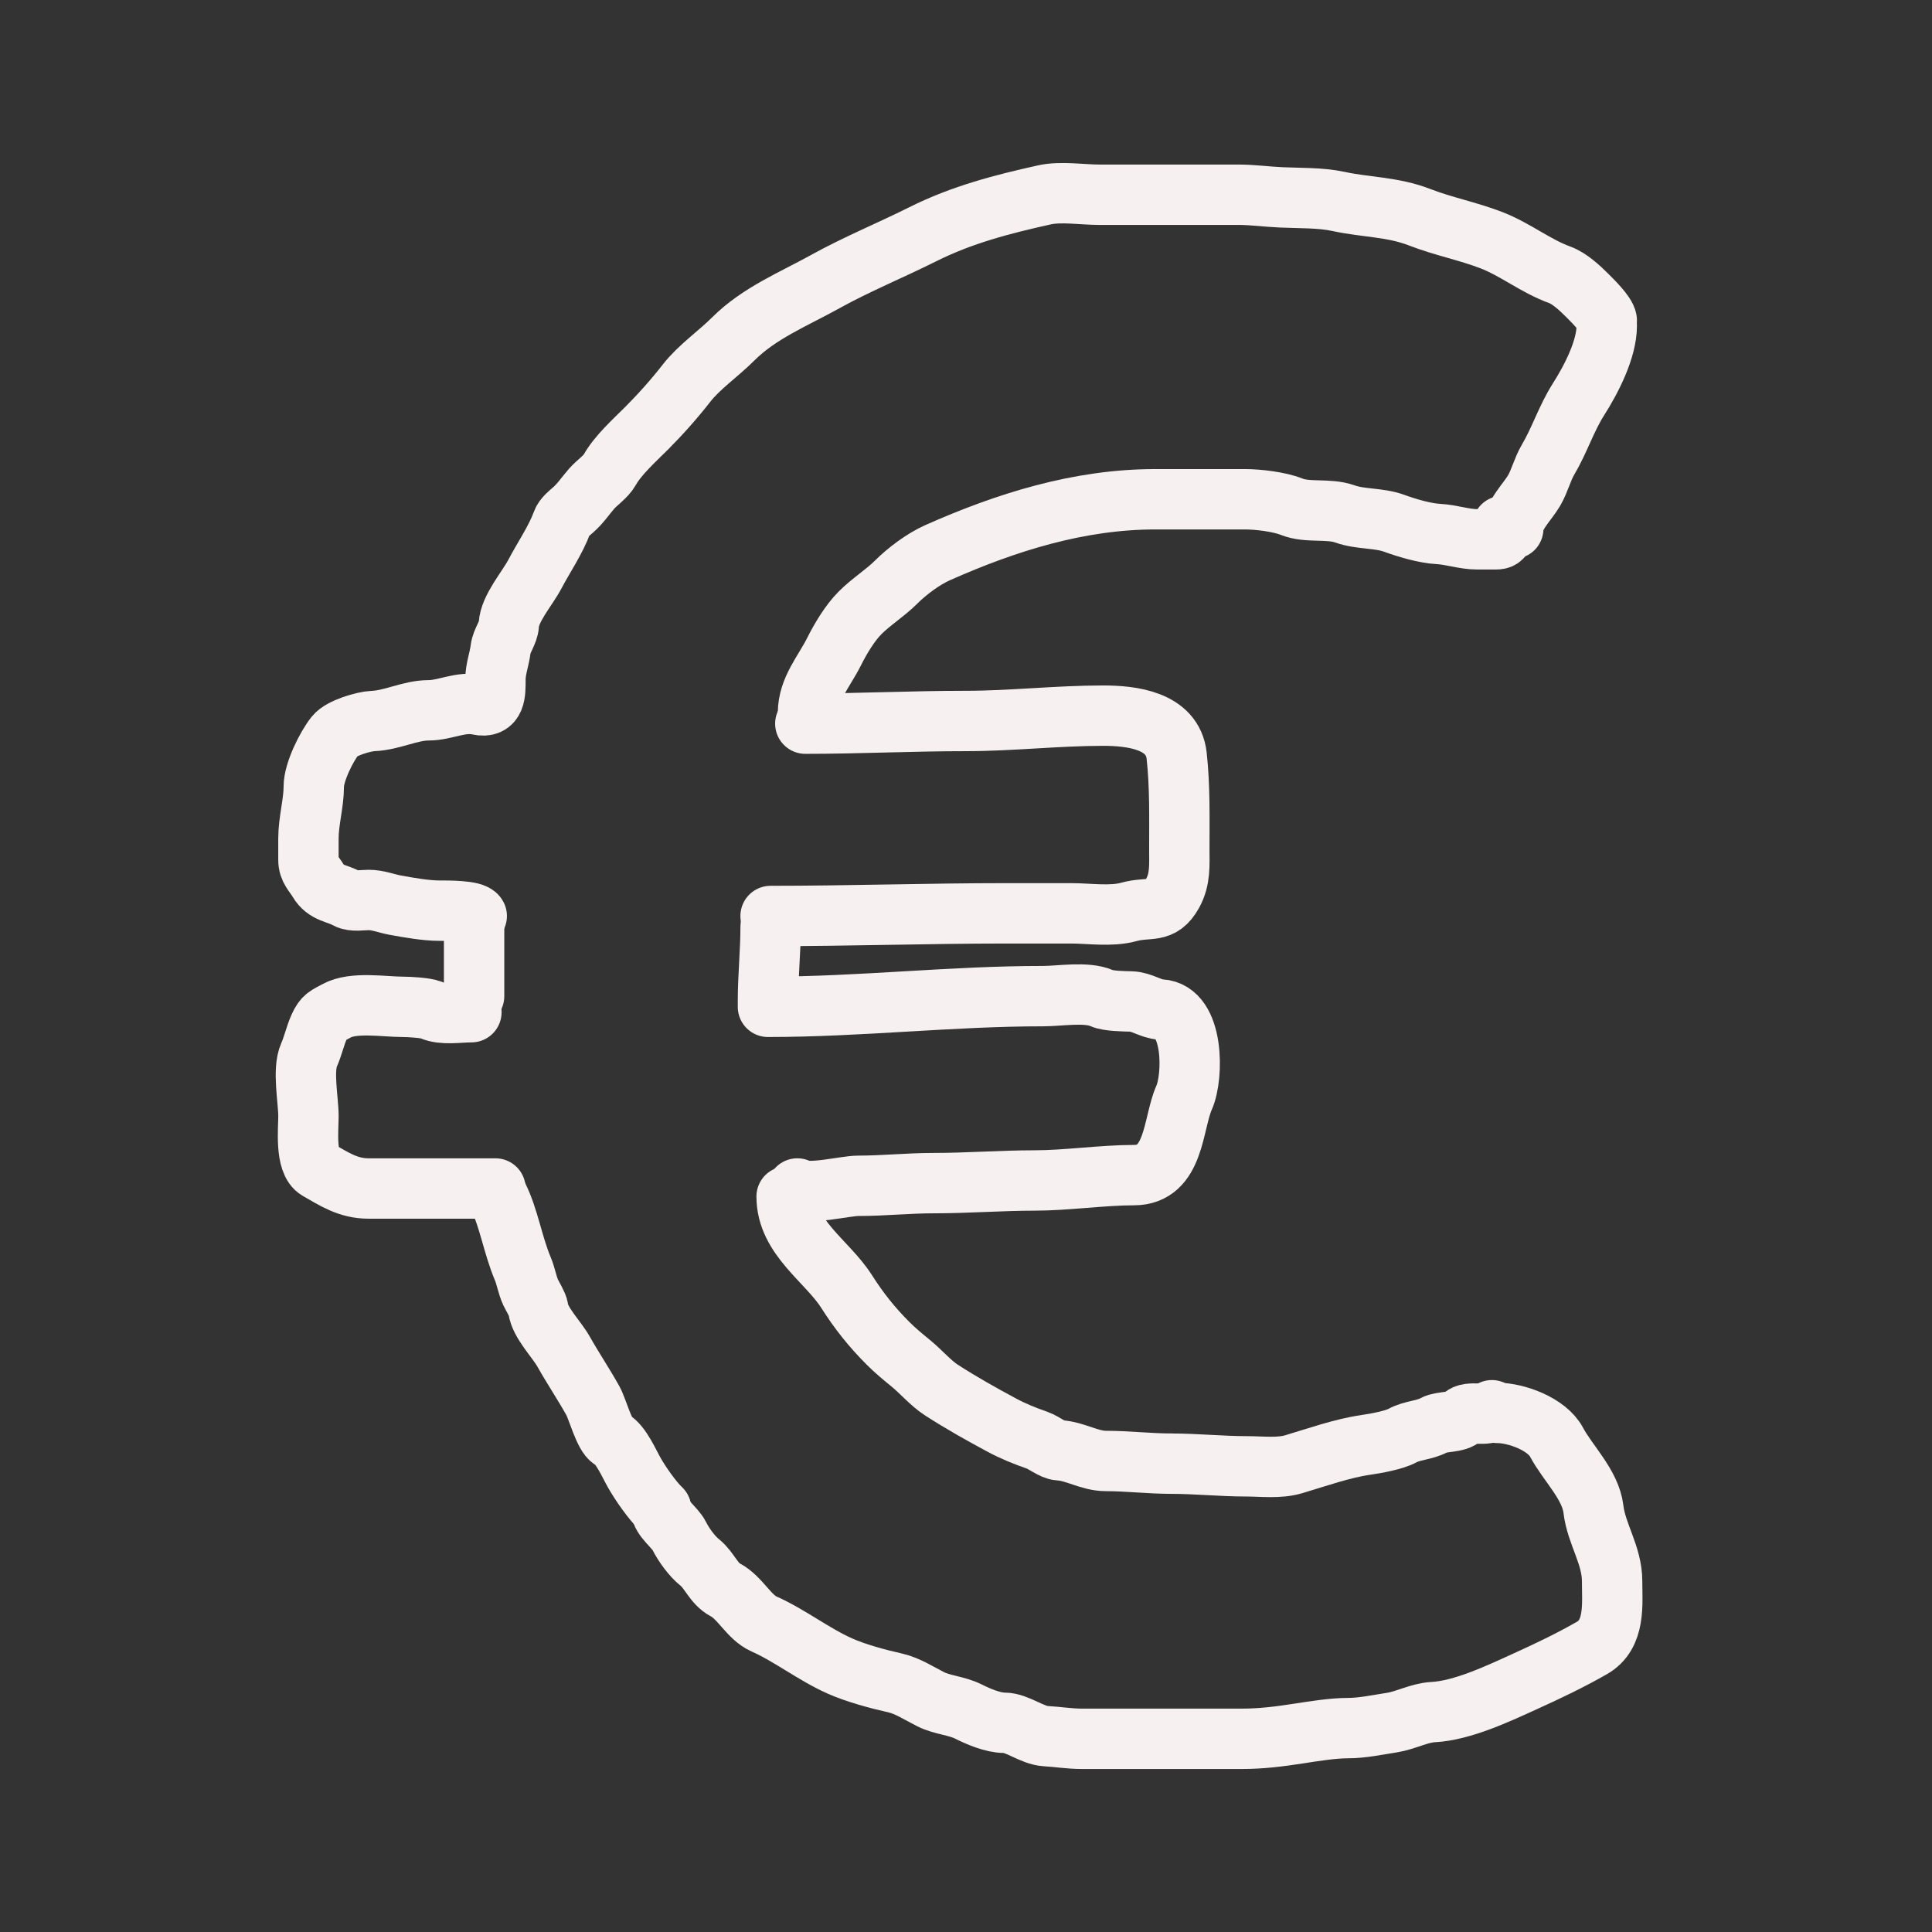
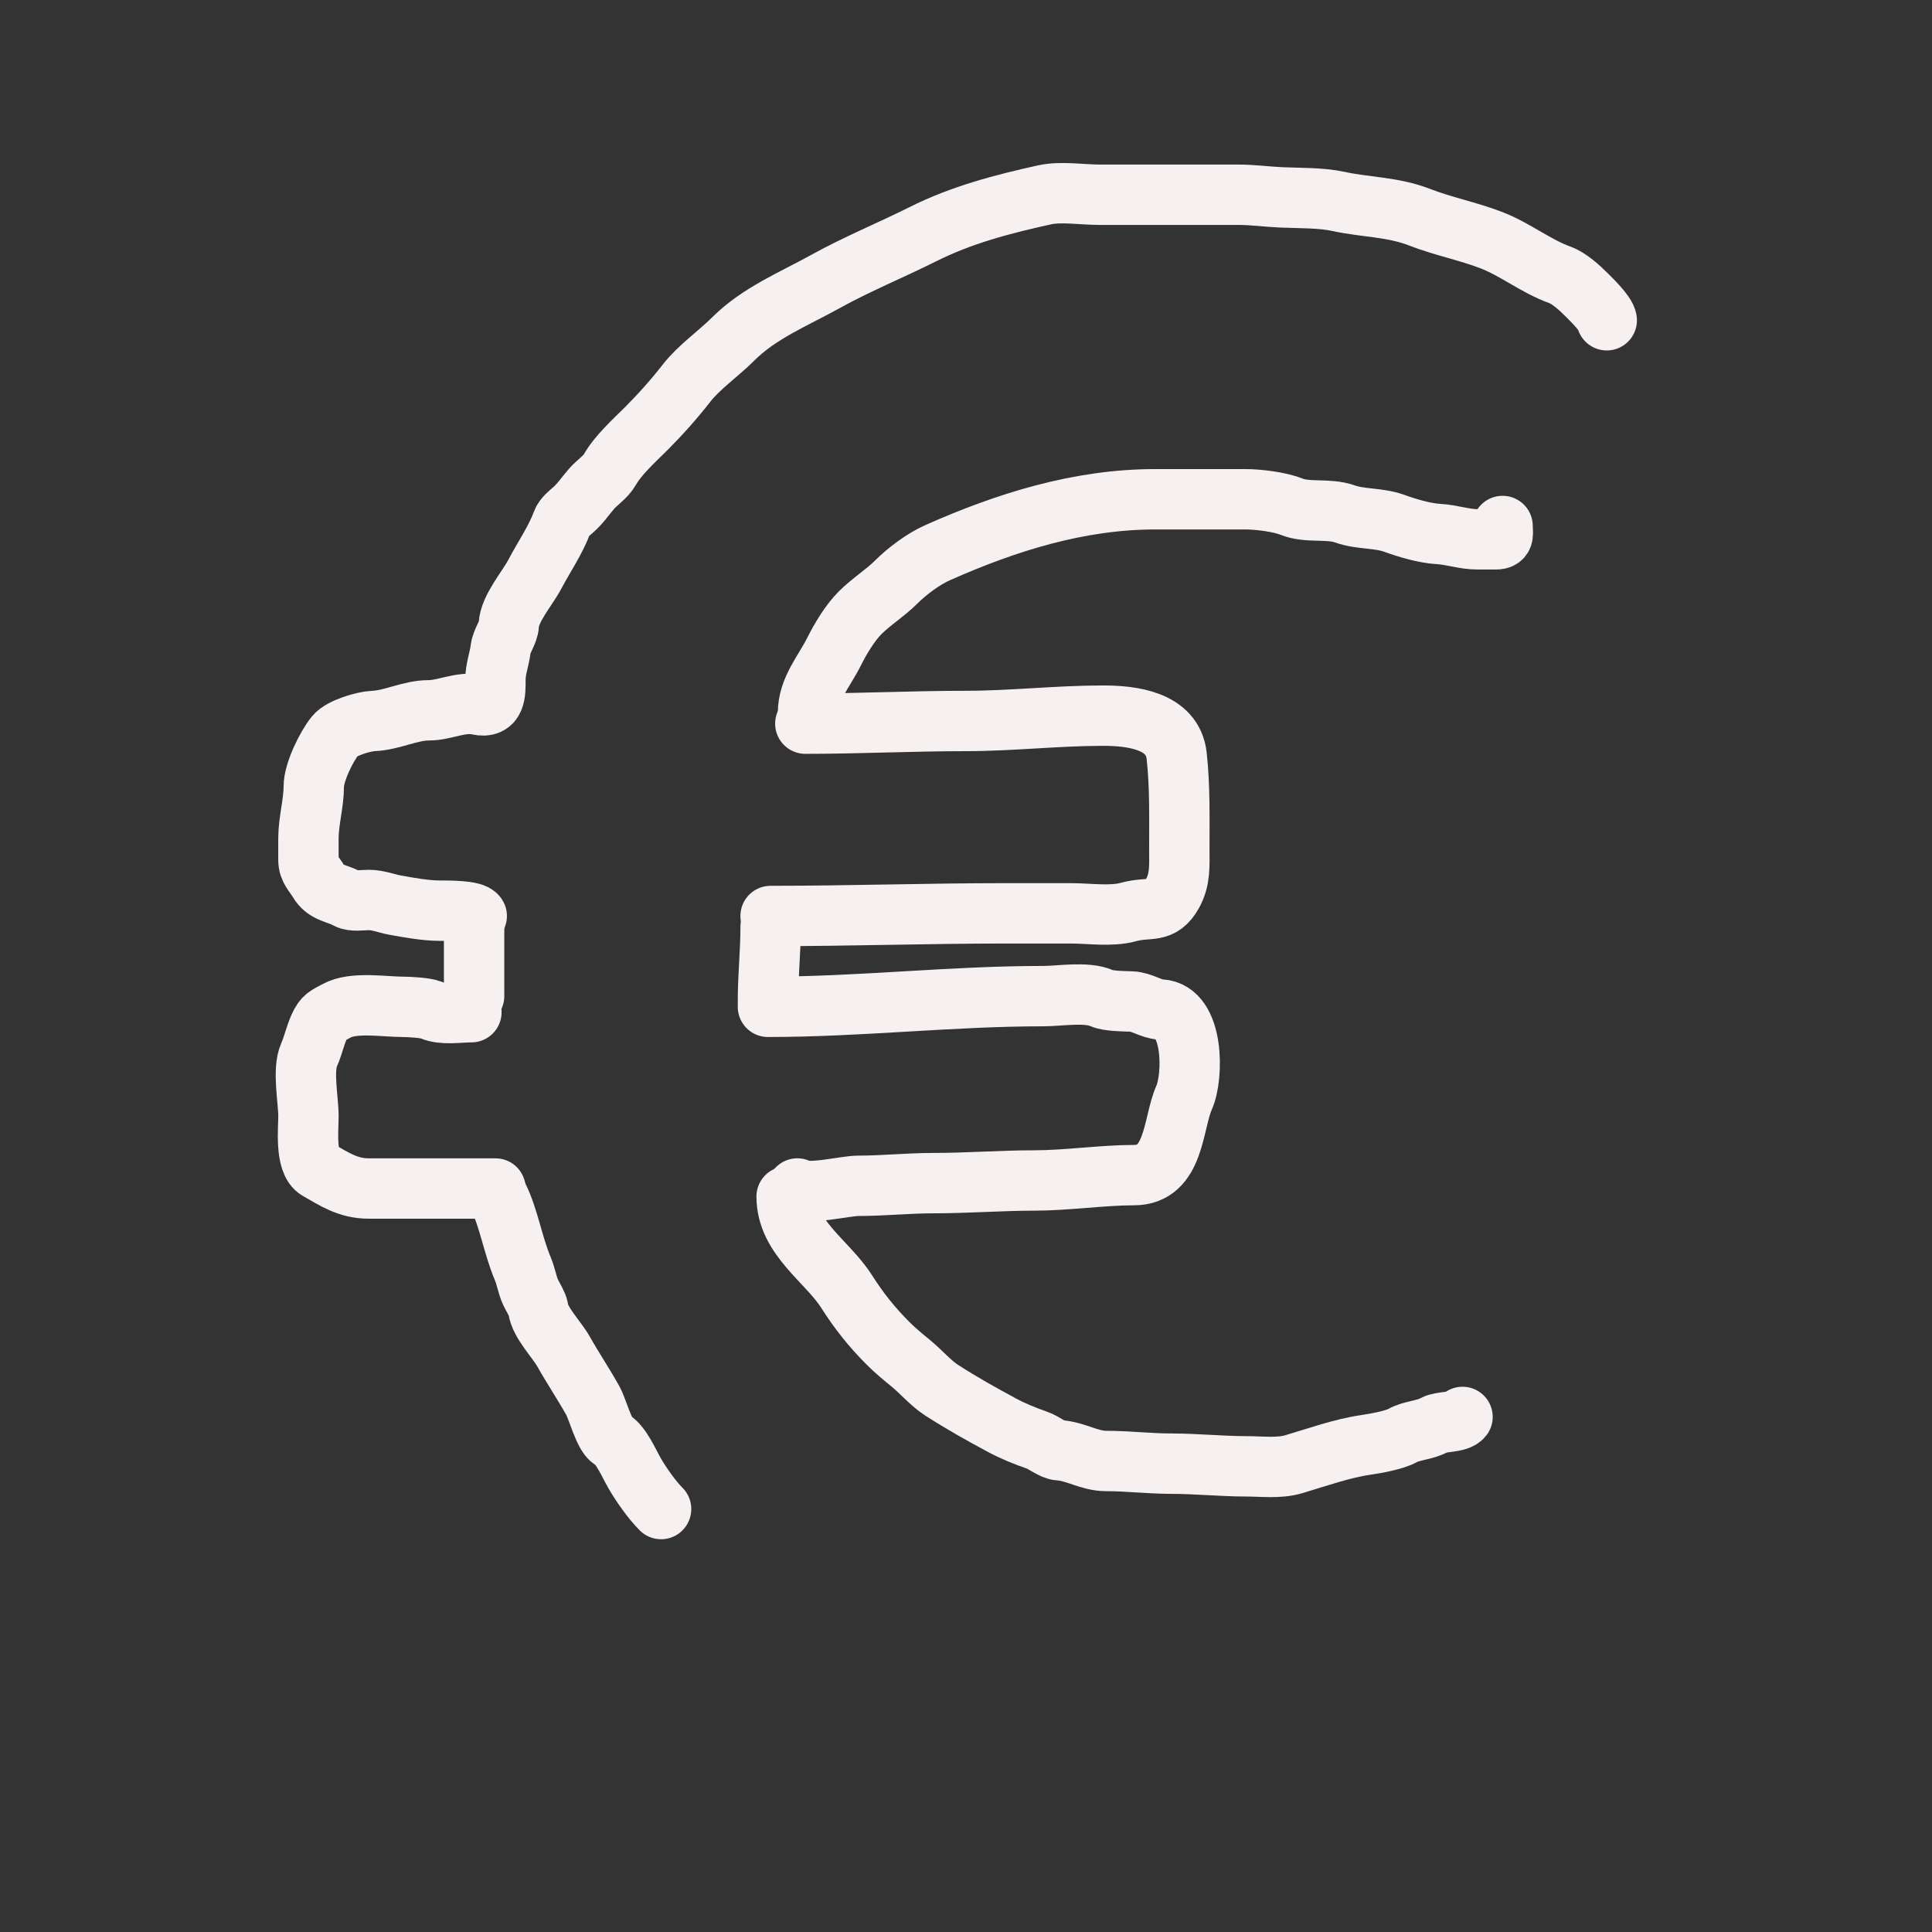
<svg xmlns="http://www.w3.org/2000/svg" width="96" height="96" viewBox="0 0 96 96" fill="none">
  <rect x="0" y="0" width="96" height="96" fill="#333333" stroke="none" />
-   <path d="M75.193 26.268C75.193 25.595 75.896 24.942 76.226 24.38C76.509 23.897 76.637 23.323 76.919 22.846C77.495 21.874 77.824 20.803 78.438 19.837C79.08 18.829 79.839 17.349 79.839 16.18" stroke="#F7F0F0" stroke-width="3" stroke-linecap="round" />
  <path d="M79.839 15.914C79.797 15.584 79.081 14.891 78.851 14.661C78.497 14.307 77.984 13.831 77.508 13.658C76.293 13.216 75.308 12.398 74.101 11.932C72.948 11.487 71.698 11.244 70.547 10.796C69.193 10.27 67.882 10.308 66.498 10.007C65.63 9.819 64.563 9.847 63.674 9.808C62.951 9.777 62.253 9.676 61.52 9.676C60.282 9.676 59.043 9.676 57.804 9.676C56.739 9.676 55.675 9.676 54.611 9.676C53.779 9.676 52.715 9.501 51.897 9.683C49.79 10.151 47.792 10.669 45.857 11.637C44.282 12.425 42.536 13.143 41.012 13.99C39.445 14.86 37.725 15.551 36.432 16.844C35.704 17.572 34.728 18.247 34.117 19.034C33.511 19.812 32.819 20.59 32.118 21.291C31.53 21.878 30.698 22.626 30.297 23.348C30.11 23.683 29.656 23.989 29.397 24.285C29.074 24.654 28.85 25.011 28.475 25.339C28.294 25.498 28.021 25.711 27.937 25.944C27.615 26.828 27.022 27.684 26.58 28.525C26.197 29.252 25.327 30.227 25.282 31.047C25.26 31.439 24.928 31.833 24.876 32.249C24.812 32.766 24.618 33.241 24.618 33.768C24.618 34.451 24.635 35.217 23.755 35.022C22.904 34.833 22.117 35.295 21.3 35.295C20.378 35.295 19.479 35.79 18.541 35.826C18.073 35.844 16.961 36.172 16.654 36.556C16.213 37.107 15.592 38.375 15.592 39.078C15.592 39.915 15.326 40.794 15.326 41.666C15.326 42.02 15.326 42.374 15.326 42.728C15.326 43.199 15.601 43.405 15.828 43.79C16.177 44.385 16.728 44.362 17.251 44.653C17.53 44.808 18.006 44.719 18.32 44.719C18.785 44.719 19.197 44.896 19.648 44.978C20.333 45.102 21.166 45.25 21.831 45.25C22.191 45.25 23.549 45.236 23.689 45.516" stroke="#F7F0F0" stroke-width="3" stroke-linecap="round" />
  <path d="M23.558 45.516V49.498" stroke="#F7F0F0" stroke-width="3" stroke-linecap="round" />
  <path d="M23.424 50.295C22.808 50.295 22 50.444 21.433 50.192C21.168 50.074 20.322 50.03 20.039 50.03C19.082 50.03 17.56 49.762 16.721 50.229C16.263 50.483 16.088 50.506 15.858 51.025C15.652 51.489 15.555 51.973 15.356 52.419C15.023 53.168 15.327 54.651 15.327 55.472C15.327 56.087 15.149 57.755 15.799 58.127C16.622 58.597 17.302 59.056 18.314 59.056C20.415 59.056 22.517 59.056 24.619 59.056" stroke="#F7F0F0" stroke-width="3" stroke-linecap="round" />
  <path d="M40.149 35.428C40.149 34.245 40.943 33.384 41.447 32.374C41.767 31.735 42.233 30.955 42.738 30.45C43.297 29.89 43.984 29.469 44.53 28.923C45.071 28.382 45.881 27.777 46.587 27.463C50.011 25.942 53.623 24.808 57.406 24.808C58.891 24.808 60.375 24.808 61.86 24.808C62.513 24.808 63.566 24.933 64.176 25.177C64.991 25.503 65.992 25.239 66.831 25.538C67.609 25.816 68.497 25.718 69.279 26.003C69.912 26.233 70.798 26.498 71.477 26.534C72.121 26.568 72.765 26.799 73.401 26.799C73.711 26.799 74.021 26.799 74.331 26.799C74.776 26.799 74.662 26.508 74.662 26.136" stroke="#F7F0F0" stroke-width="3" stroke-linecap="round" />
  <path d="M40.016 35.958C42.694 35.958 45.317 35.825 47.98 35.825C50.281 35.825 52.52 35.56 54.816 35.56C56.211 35.56 58.271 35.785 58.467 37.551C58.635 39.065 58.6 40.642 58.6 42.197C58.6 42.98 58.657 43.686 58.268 44.387C57.685 45.436 57.12 45.027 56.078 45.316C55.216 45.555 54.108 45.383 53.216 45.383C52.135 45.383 51.053 45.383 49.971 45.383C46.114 45.383 42.182 45.515 38.29 45.515" stroke="#F7F0F0" stroke-width="3" stroke-linecap="round" />
  <path d="M38.292 46.047C38.292 47.284 38.159 48.501 38.159 49.763" stroke="#F7F0F0" stroke-width="3" stroke-linecap="round" />
  <path d="M38.159 50.028C42.755 50.028 47.237 49.497 51.832 49.497C52.665 49.497 53.989 49.261 54.752 49.601C55.083 49.748 55.858 49.752 56.212 49.763C56.737 49.778 57.172 50.133 57.672 50.161C59.333 50.253 59.311 53.477 58.837 54.541C58.266 55.828 58.383 58.391 56.345 58.391C54.784 58.391 53 58.657 51.404 58.657C49.77 58.657 48.063 58.789 46.389 58.789C45.121 58.789 43.902 58.922 42.643 58.922C41.986 58.922 40.14 59.402 39.619 59.055" stroke="#F7F0F0" stroke-width="3" stroke-linecap="round" />
-   <path d="M74.397 70.206C75.334 70.206 76.863 70.752 77.347 71.666C77.885 72.684 79.033 73.772 79.176 74.984C79.322 76.227 80.105 77.268 80.105 78.569C80.105 79.71 80.285 81.211 79.102 81.887C78.009 82.512 76.932 83.024 75.783 83.546C74.461 84.147 72.676 84.996 71.211 85.073C70.52 85.109 69.841 85.491 69.154 85.597C68.427 85.708 67.697 85.869 66.963 85.869C66.224 85.869 65.261 86.026 64.508 86.142C63.568 86.287 62.683 86.4 61.72 86.4C59.065 86.4 56.41 86.4 53.755 86.4C53.135 86.4 52.552 86.3 51.964 86.268C51.284 86.23 50.549 85.604 49.906 85.604C49.341 85.604 48.621 85.297 48.114 85.043C47.531 84.752 46.825 84.723 46.256 84.439C45.68 84.151 45.097 83.761 44.464 83.62C43.647 83.439 42.532 83.138 41.742 82.787C40.423 82.2 39.248 81.265 37.959 80.692C37.206 80.358 36.787 79.392 36.034 78.996C35.462 78.695 35.258 78.027 34.773 77.639C34.375 77.321 33.973 76.76 33.748 76.312C33.542 75.9 32.849 75.43 32.849 74.984" stroke="#F7F0F0" stroke-width="3" stroke-linecap="round" />
  <path d="M32.849 74.984C32.389 74.524 31.843 73.748 31.522 73.185C31.258 72.724 30.868 71.8 30.401 71.533C30.024 71.318 29.688 70.01 29.464 69.608C29.006 68.783 28.471 67.991 28.004 67.16C27.658 66.545 26.83 65.727 26.743 65.029C26.718 64.828 26.471 64.435 26.374 64.232C26.195 63.853 26.14 63.426 25.976 63.038C25.477 61.852 25.283 60.515 24.752 59.454" stroke="#F7F0F0" stroke-width="3" stroke-linecap="round" />
  <path d="M39.087 59.454C39.087 61.496 41.096 62.649 42.066 64.173C42.682 65.141 43.321 65.944 44.131 66.754C44.49 67.114 44.875 67.429 45.267 67.75C45.764 68.157 46.259 68.739 46.786 69.077C47.786 69.72 48.74 70.254 49.773 70.81C50.33 71.111 50.939 71.356 51.535 71.563C51.873 71.679 52.296 72.045 52.627 72.064C53.438 72.112 54.135 72.595 54.95 72.595C56.019 72.595 57.105 72.728 58.202 72.728" stroke="#F7F0F0" stroke-width="3" stroke-linecap="round" />
-   <path d="M58.203 72.729C59.441 72.729 60.712 72.861 61.92 72.861C62.684 72.861 63.547 72.975 64.28 72.758C65.441 72.414 66.693 71.963 67.893 71.792C68.366 71.725 69.287 71.556 69.685 71.335C70.167 71.067 70.786 71.077 71.278 70.804C71.619 70.615 72.436 70.701 72.672 70.406C72.956 70.051 73.953 70.432 74.132 70.074" stroke="#F7F0F0" stroke-width="3" stroke-linecap="round" />
+   <path d="M58.203 72.729C59.441 72.729 60.712 72.861 61.92 72.861C62.684 72.861 63.547 72.975 64.28 72.758C65.441 72.414 66.693 71.963 67.893 71.792C68.366 71.725 69.287 71.556 69.685 71.335C70.167 71.067 70.786 71.077 71.278 70.804C71.619 70.615 72.436 70.701 72.672 70.406" stroke="#F7F0F0" stroke-width="3" stroke-linecap="round" />
</svg>